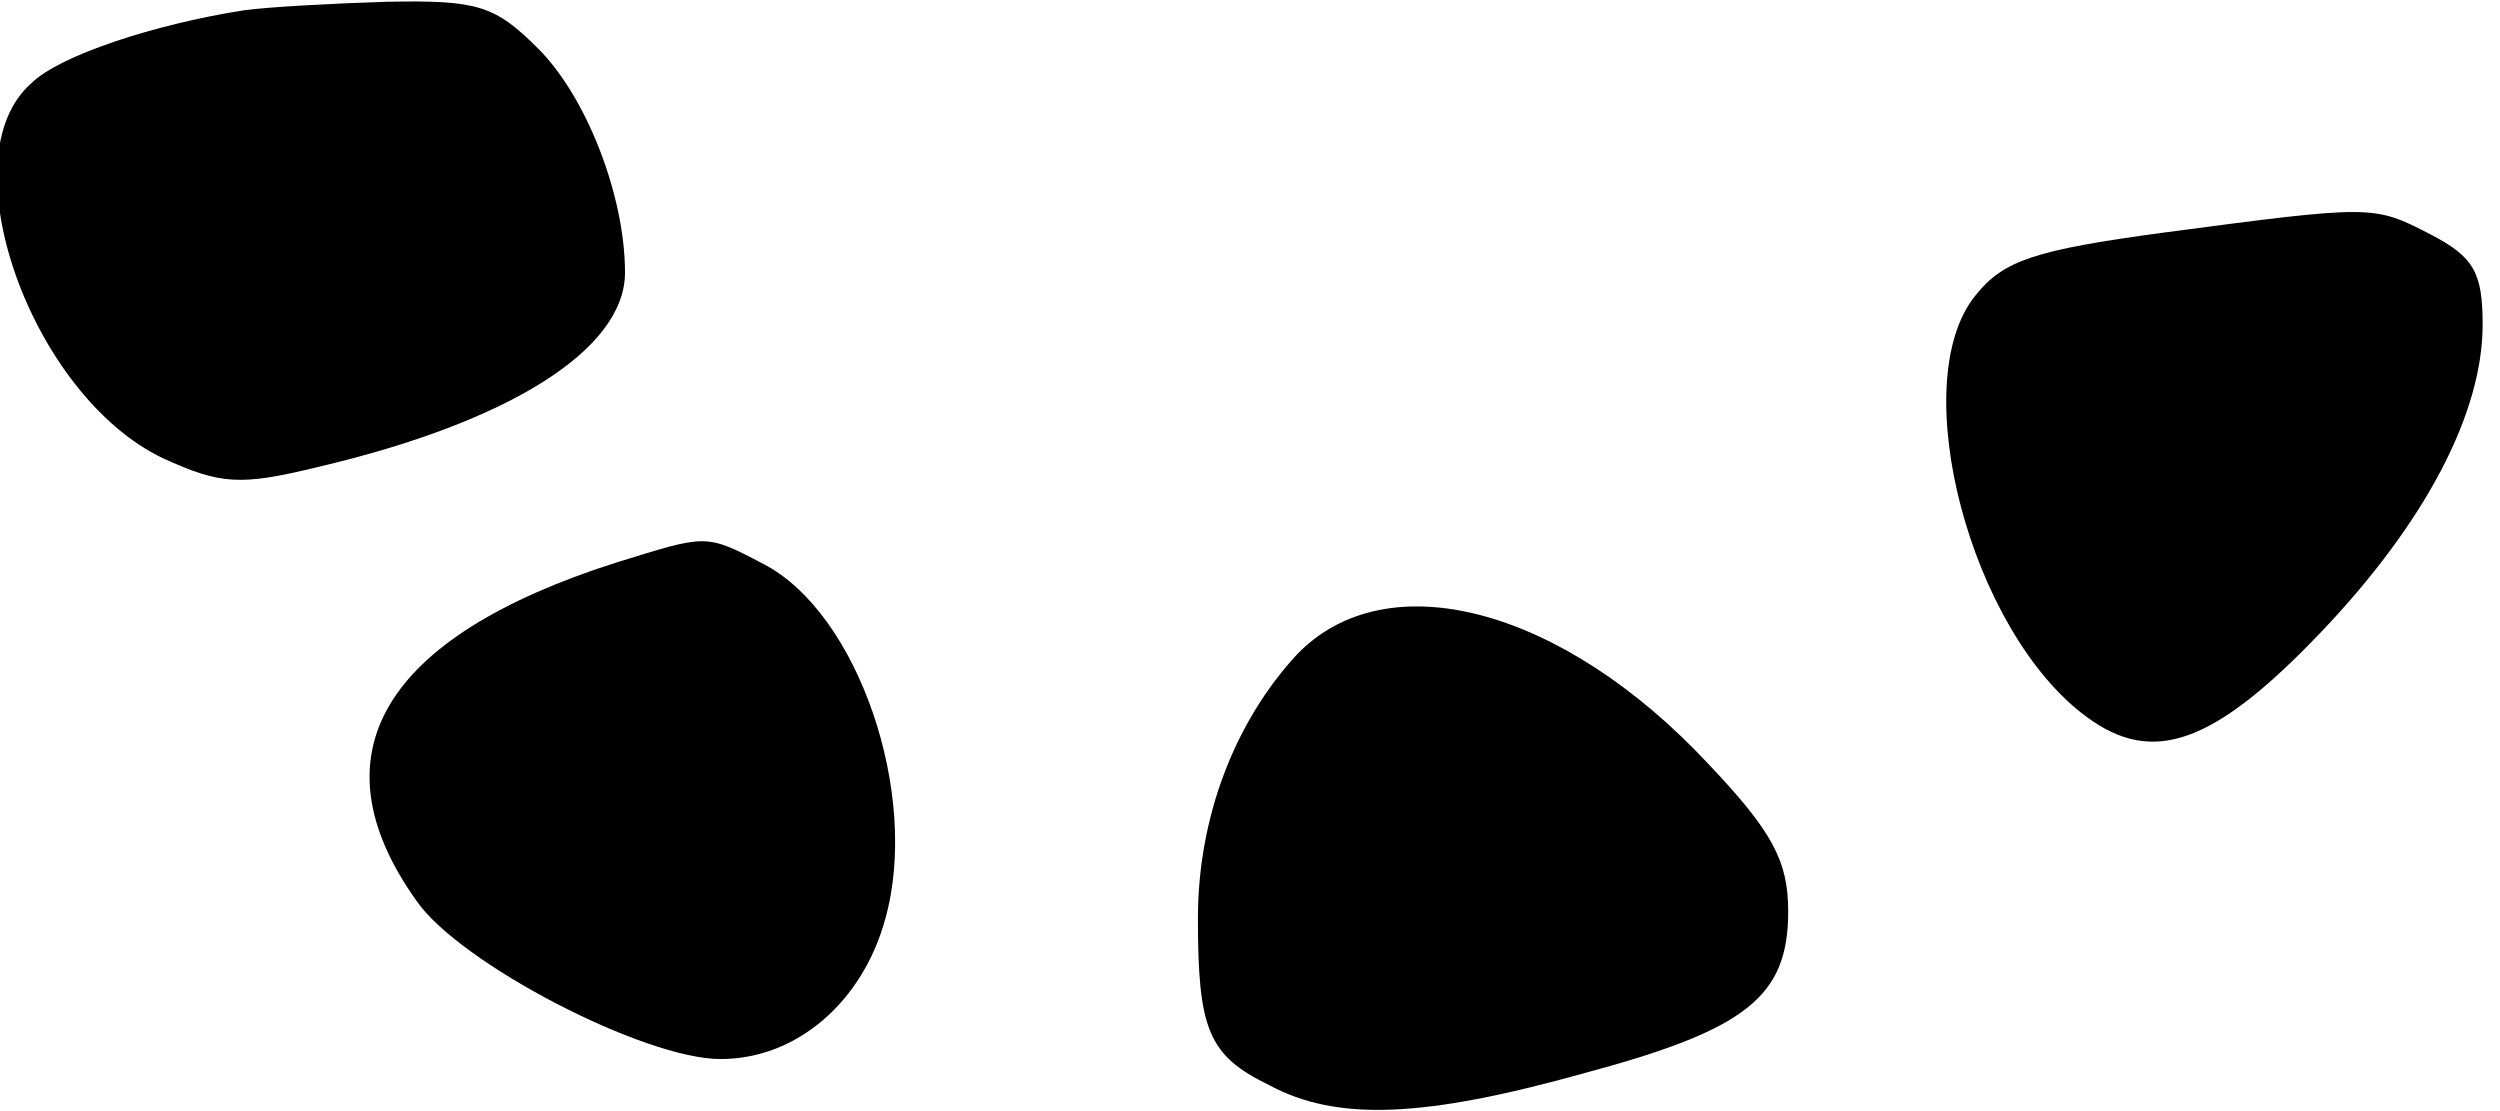
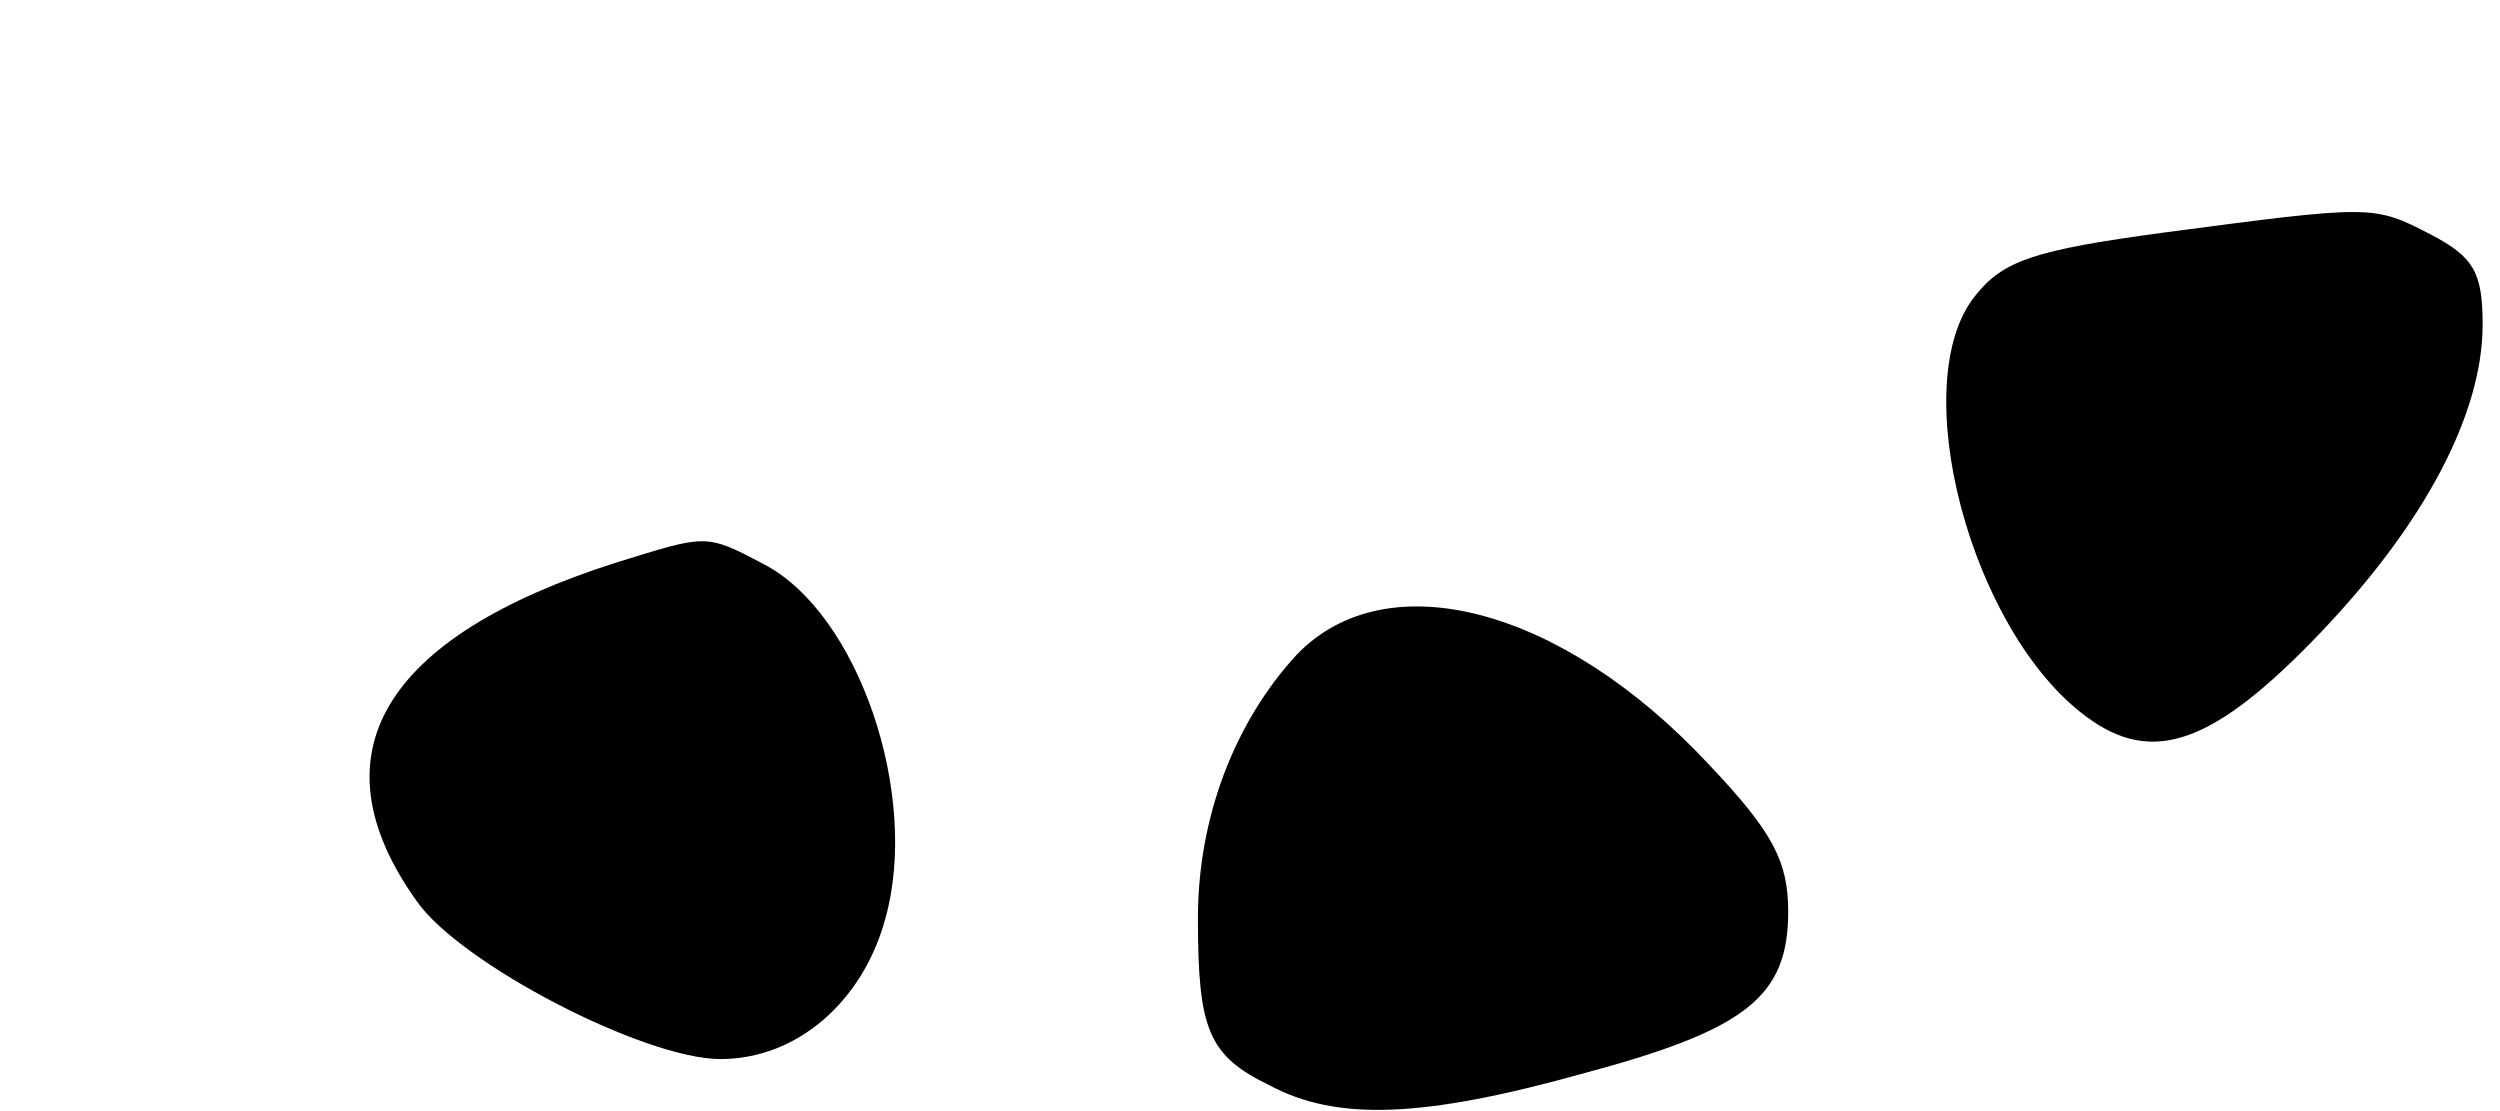
<svg xmlns="http://www.w3.org/2000/svg" version="1.0" width="37.837mm" height="16.817mm" viewBox="0 0 144 64" preserveAspectRatio="xMidYMid meet">
  <g transform="translate(0,64) scale(0.1,-0.1)" fill="#000000" stroke="none">
-     <path d="M140 634 c-51 -8 -106 -26 -122 -42 -49 -43 0 -180 76 -216 33 -15 44 -16 89 -5 111 26 177 68 177 112 0 44 -22 101 -50 129 -25 25 -35 28 -87 27 -32 -1 -69 -3 -83 -5z" />
    <path d="M1246 506 c-74 -10 -92 -16 -108 -36 -41 -50 -3 -194 64 -243 38 -28 73 -16 135 49 60 63 93 126 93 177 0 30 -5 39 -30 52 -33 17 -33 17 -154 1z" />
    <path d="M355 316 c-135 -43 -175 -111 -115 -195 25 -36 131 -91 175 -91 44 0 82 33 95 81 20 72 -16 176 -70 204 -34 18 -33 17 -85 1z" />
    <path d="M747 263 c-36 -39 -57 -94 -57 -152 0 -64 6 -79 41 -96 39 -21 89 -19 182 7 93 25 117 44 117 93 0 29 -9 46 -46 85 -84 90 -185 117 -237 63z" />
  </g>
</svg>